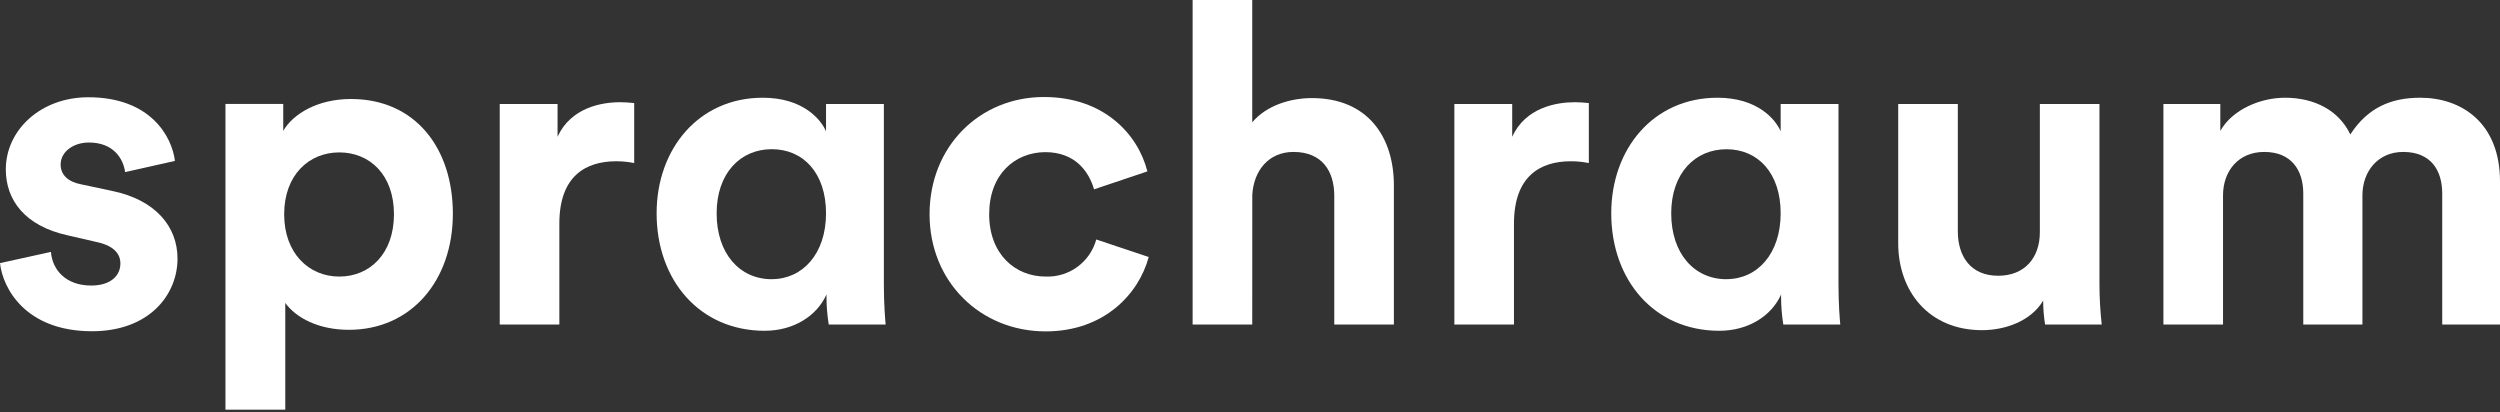
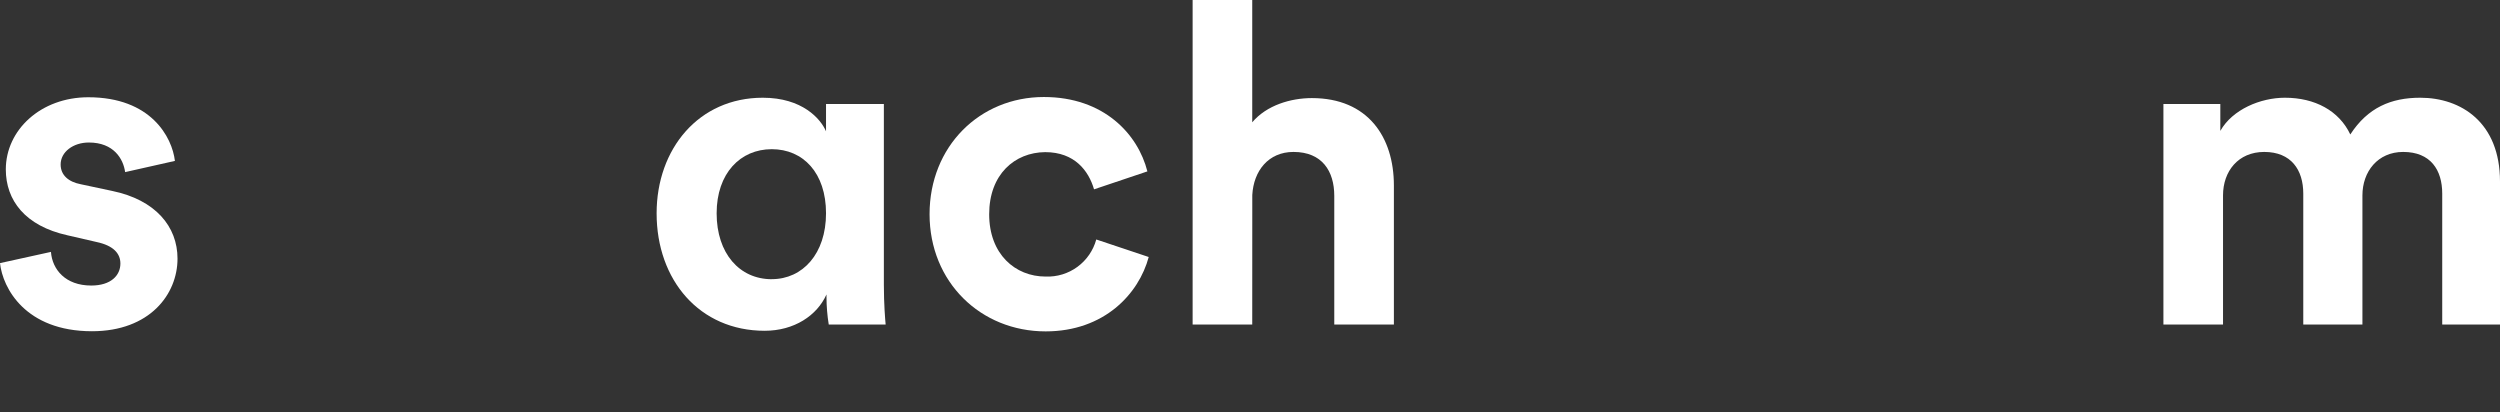
<svg xmlns="http://www.w3.org/2000/svg" width="200" height="33" viewBox="0 0 200 33" fill="none">
  <rect x="0" y="0" width="200" height="33" fill="#333333" stroke="none" />
  <g clip-path="url(#clip0)">
    <path d="M4.076 20.152C4.182 21.551 5.222 22.843 7.3 22.843C8.882 22.843 9.632 22.027 9.632 21.082C9.632 20.295 9.094 19.651 7.732 19.362L5.401 18.824C2.01 18.074 0.465 16.027 0.465 13.553C0.465 10.398 3.261 7.781 7.064 7.781C12.082 7.781 13.769 10.973 13.993 12.873L10.011 13.769C9.868 12.73 9.114 11.401 7.109 11.401C5.853 11.401 4.851 12.155 4.851 13.158C4.851 14.022 5.495 14.556 6.461 14.739L8.968 15.273C12.444 15.991 14.201 18.127 14.201 20.691C14.201 23.544 11.98 26.499 7.353 26.499C2.038 26.495 0.216 23.055 0 21.049L4.076 20.152Z" fill="white" />
-     <path d="M18.037 32.772V8.315H22.659V10.467C23.45 9.102 25.423 7.92 28.076 7.92C33.237 7.92 36.229 11.866 36.229 17.099C36.229 22.443 32.895 26.385 27.913 26.385C25.468 26.385 23.682 25.419 22.822 24.237V32.772H18.037ZM27.143 12.192C24.697 12.192 22.733 14.022 22.733 17.14C22.733 20.258 24.706 22.125 27.143 22.125C29.581 22.125 31.517 20.295 31.517 17.14C31.517 13.985 29.581 12.192 27.143 12.192Z" fill="white" />
-     <path d="M50.736 13.044C50.263 12.949 49.783 12.901 49.301 12.901C46.855 12.901 44.748 14.083 44.748 17.886V25.961H39.979V8.319H44.605V10.936C45.681 8.605 48.119 8.177 49.623 8.177C49.995 8.18 50.366 8.204 50.736 8.246V13.044Z" fill="white" />
    <path d="M66.119 23.556C65.365 25.244 63.535 26.462 61.171 26.462C55.969 26.462 52.529 22.411 52.529 17.067C52.529 11.906 55.9 7.818 61.024 7.818C64.183 7.818 65.65 9.501 66.082 10.504V8.319H70.709V22.769C70.709 24.347 70.815 25.566 70.852 25.961H66.299C66.182 25.237 66.122 24.505 66.119 23.772V23.556ZM61.741 22.333C64.216 22.333 66.082 20.295 66.082 17.063C66.082 13.83 64.252 11.935 61.741 11.935C59.23 11.935 57.331 13.859 57.331 17.067C57.331 20.275 59.161 22.337 61.741 22.337V22.333Z" fill="white" />
    <path d="M79.134 17.14C79.134 20.332 81.213 22.125 83.651 22.125C84.562 22.161 85.458 21.887 86.194 21.348C86.929 20.809 87.461 20.037 87.702 19.158L91.897 20.56C91.11 23.499 88.346 26.511 83.651 26.511C78.454 26.511 74.365 22.566 74.365 17.136C74.365 11.707 78.38 7.761 83.508 7.761C88.314 7.761 91.037 10.737 91.791 13.712L87.523 15.147C87.095 13.675 85.982 12.171 83.614 12.171C81.176 12.192 79.134 13.949 79.134 17.14Z" fill="white" />
    <path d="M100.179 25.961H95.41V0H100.179V9.783C101.329 8.417 103.265 7.847 104.948 7.847C109.432 7.847 111.511 10.965 111.511 14.837V25.961H106.742V15.669C106.742 13.696 105.772 12.155 103.481 12.155C101.476 12.155 100.289 13.663 100.183 15.599L100.179 25.961Z" fill="white" />
-     <path d="M127.106 13.044C126.634 12.949 126.153 12.901 125.672 12.901C123.226 12.901 121.118 14.083 121.118 17.886V25.961H116.349V8.319H120.976V10.936C122.052 8.605 124.489 8.177 125.994 8.177C126.365 8.18 126.737 8.204 127.106 8.246V13.044Z" fill="white" />
-     <path d="M142.49 23.556C141.736 25.244 139.905 26.462 137.541 26.462C132.34 26.462 128.9 22.411 128.9 17.067C128.9 11.906 132.271 7.818 137.399 7.818C140.554 7.818 142.021 9.501 142.453 10.504V8.319H147.079V22.769C147.079 24.347 147.185 25.566 147.222 25.961H142.665C142.549 25.237 142.489 24.505 142.486 23.772L142.49 23.556ZM138.116 22.333C140.59 22.333 142.453 20.295 142.453 17.063C142.453 13.83 140.627 11.939 138.116 11.939C135.605 11.939 133.697 13.859 133.697 17.067C133.697 20.275 135.532 22.337 138.116 22.337V22.333Z" fill="white" />
-     <path d="M163.453 24.049C162.483 25.68 160.441 26.413 158.562 26.413C154.298 26.413 151.857 23.295 151.857 19.459V8.319H156.626V18.51C156.626 20.483 157.633 22.06 159.854 22.06C161.97 22.06 163.188 20.625 163.188 18.583V8.319H167.957V22.769C167.96 23.836 168.02 24.901 168.137 25.961H163.608C163.505 25.329 163.453 24.689 163.453 24.049V24.049Z" fill="white" />
    <path d="M173.073 25.961V8.319H177.626V10.472C178.596 8.747 180.854 7.818 182.791 7.818C185.191 7.818 187.128 8.857 188.024 10.757C189.422 8.605 191.285 7.818 193.621 7.818C196.882 7.818 200 9.791 200 14.523V25.961H195.378V15.489C195.378 13.59 194.444 12.155 192.255 12.155C190.217 12.155 188.994 13.732 188.994 15.632V25.961H184.262V15.489C184.262 13.59 183.292 12.155 181.14 12.155C179.061 12.155 177.842 13.696 177.842 15.632V25.961H173.073Z" fill="white" />
  </g>
  <defs>
    <clipPath id="clip0">
      <rect width="200" height="32.772" fill="white" />
    </clipPath>
  </defs>
</svg>